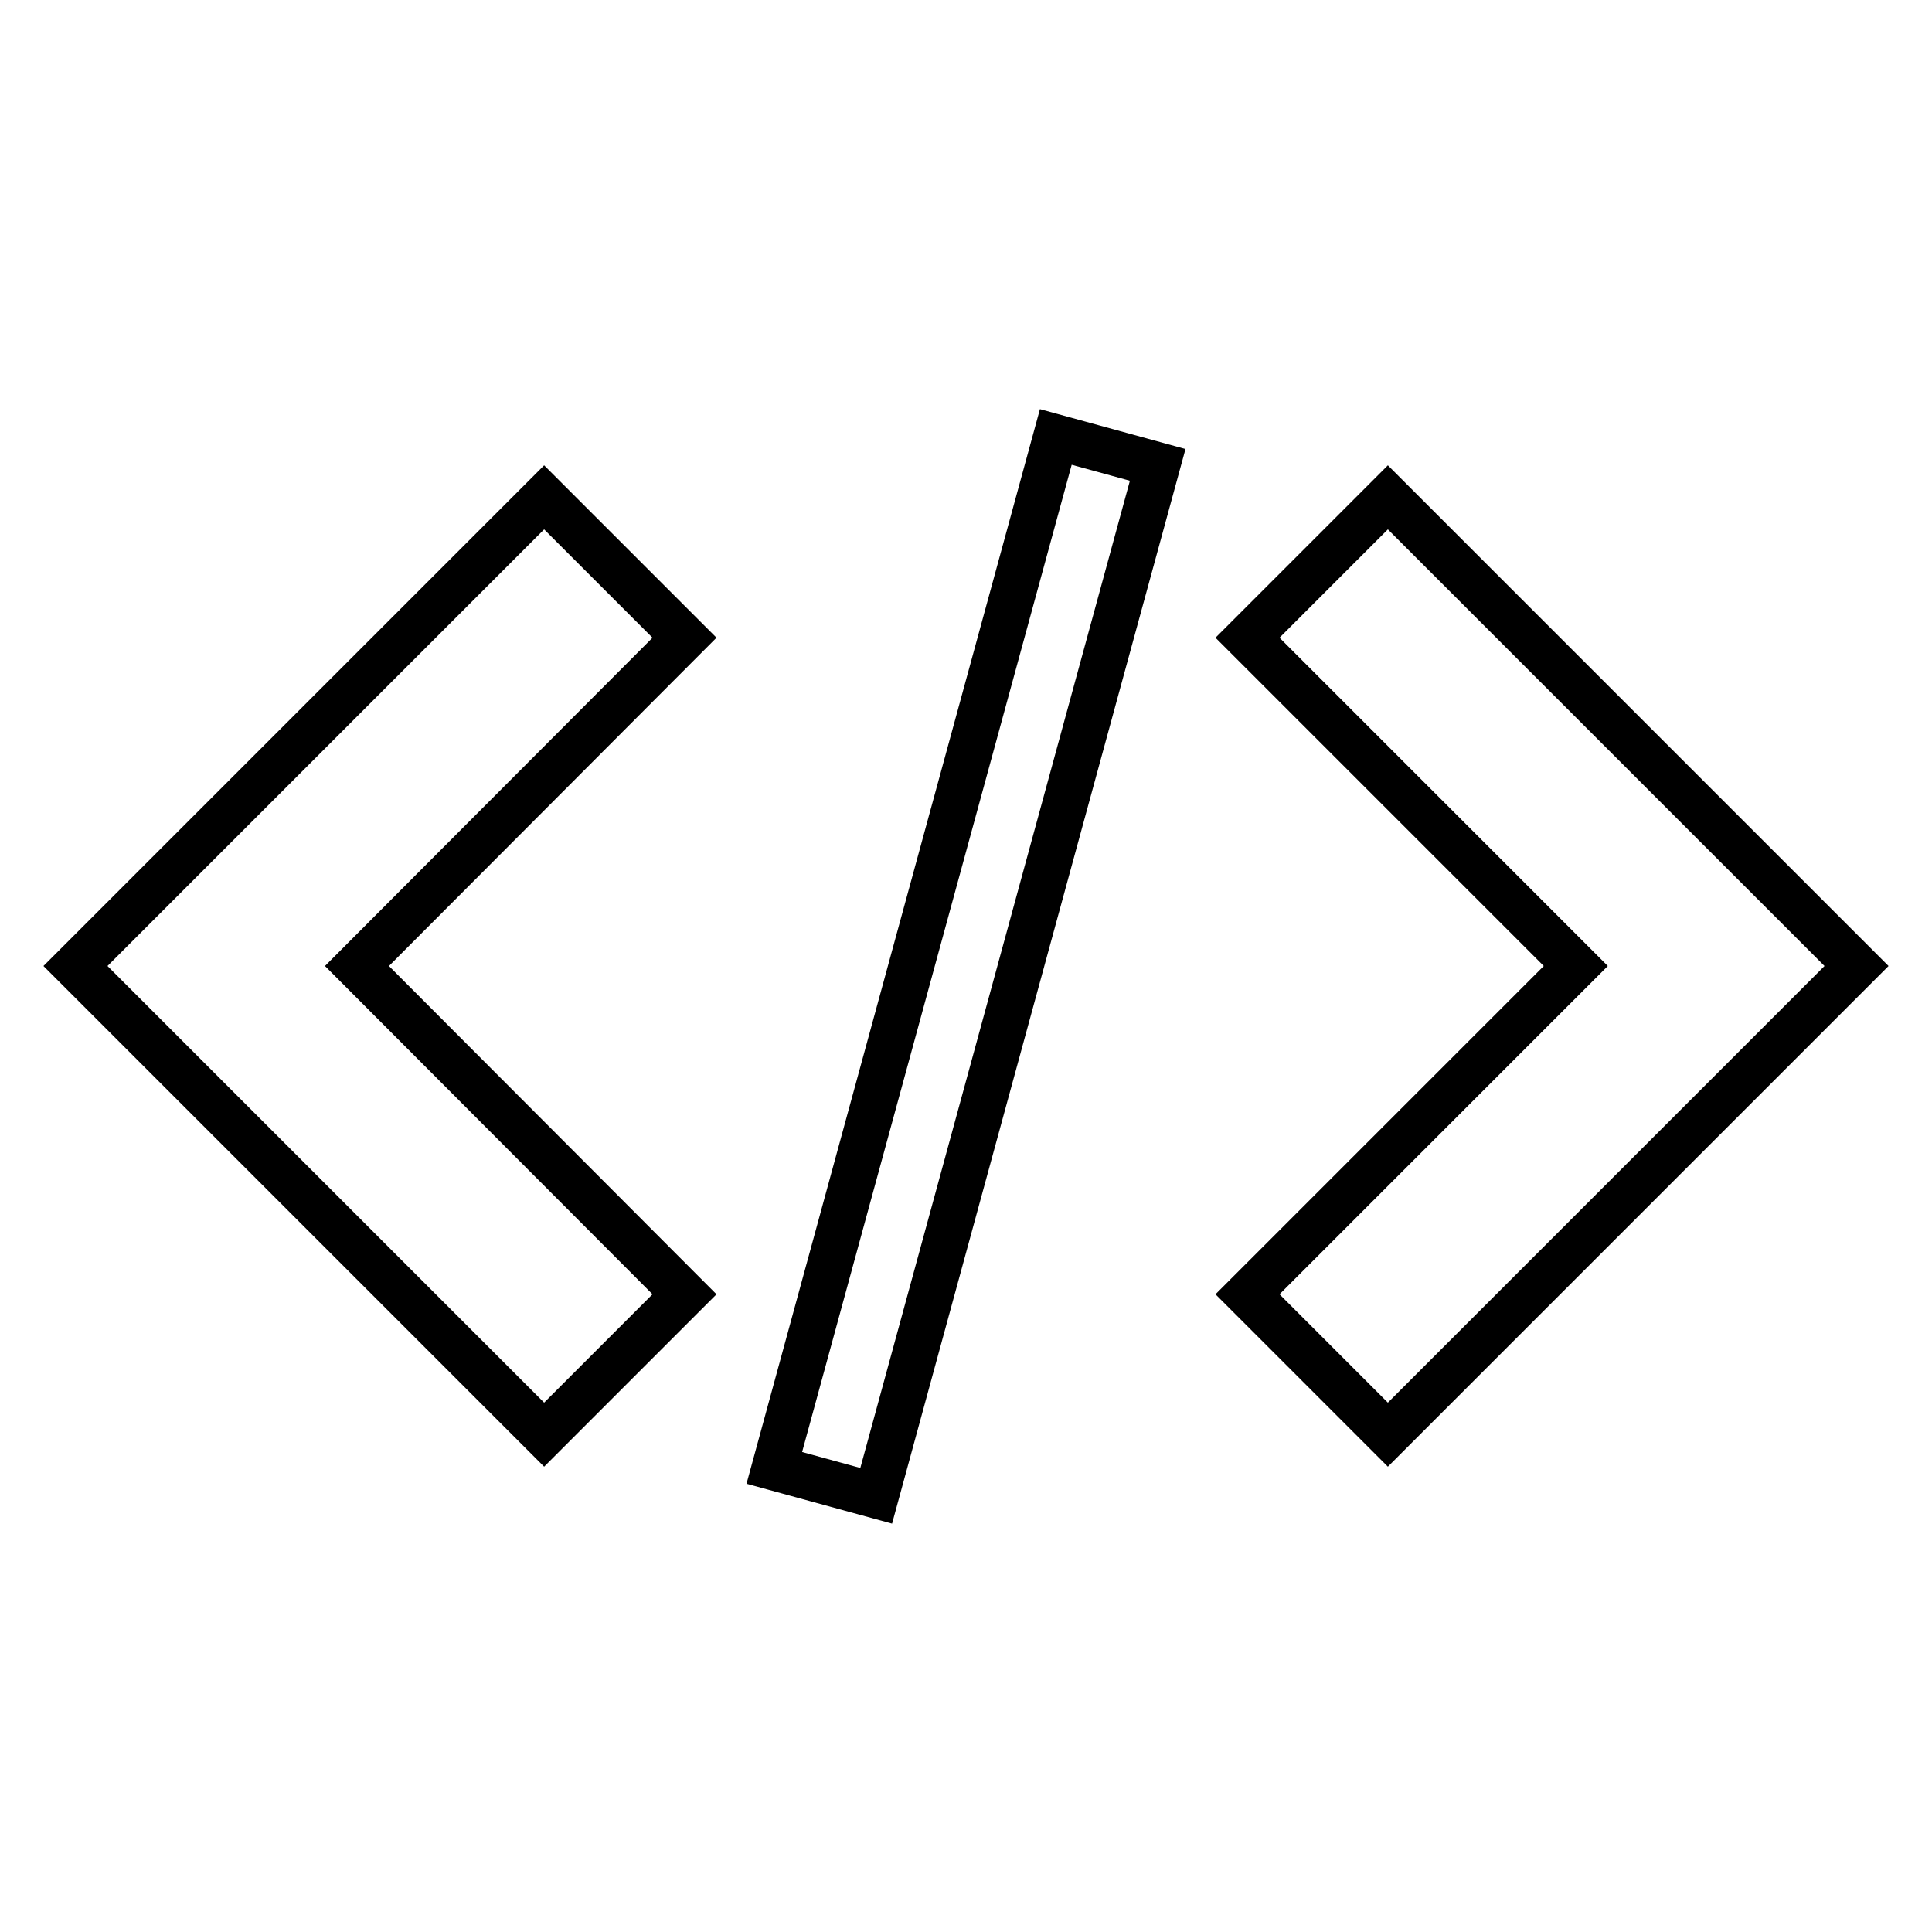
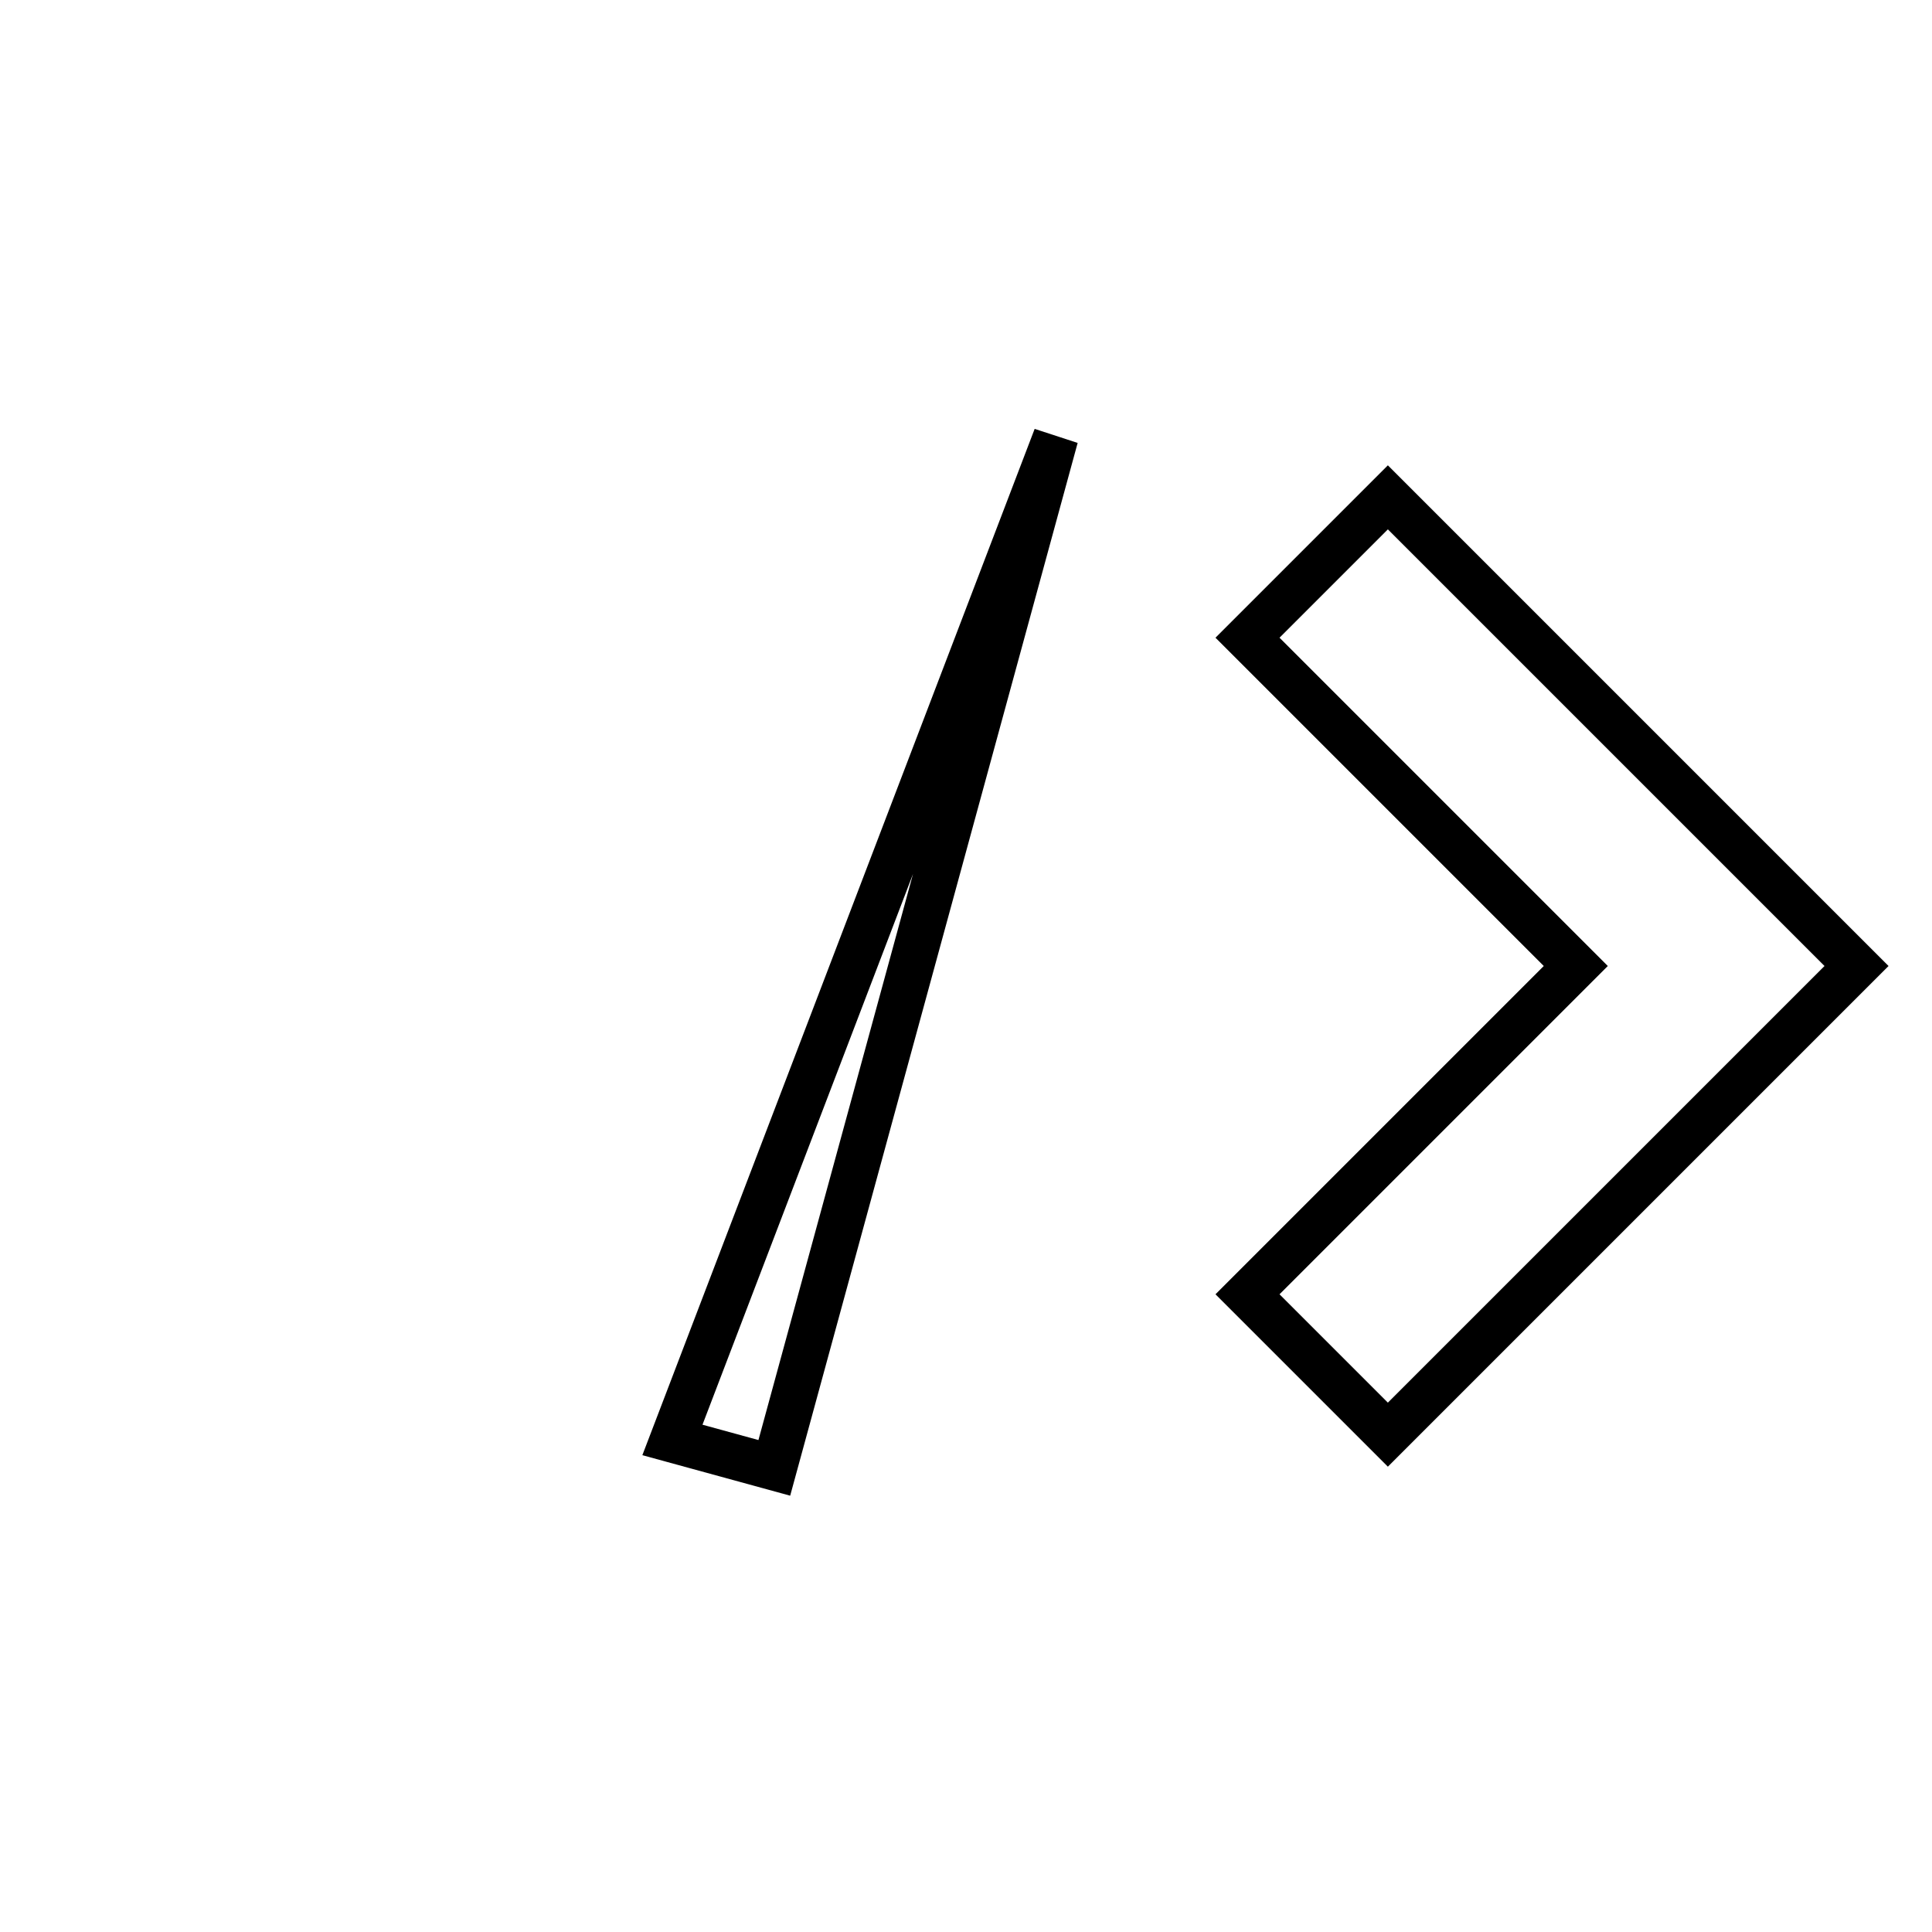
<svg xmlns="http://www.w3.org/2000/svg" version="1.1" x="0px" y="0px" viewBox="0 0 256 256" enable-background="new 0 0 256 256" xml:space="preserve">
  <g>
    <g>
      <g>
        <path stroke-width="6" fill-opacity="0" stroke="#000000" d="M165.3,171.5l18.6,18.6L246,128l-62.1-62.1l-18.6,18.6l43.5,43.5L165.3,171.5z" />
-         <path stroke-width="6" fill-opacity="0" stroke="#000000" d="M90.7,84.5L72.1,65.9L10,128l62.1,62.1l18.6-18.6L47.3,128L90.7,84.5z" />
-         <path stroke-width="6" fill-opacity="0" stroke="#000000" d="M139.9,57.9l13.5,3.7l-37.3,136.6l-13.5-3.7L139.9,57.9L139.9,57.9z" />
+         <path stroke-width="6" fill-opacity="0" stroke="#000000" d="M139.9,57.9l-37.3,136.6l-13.5-3.7L139.9,57.9L139.9,57.9z" />
      </g>
    </g>
  </g>
</svg>